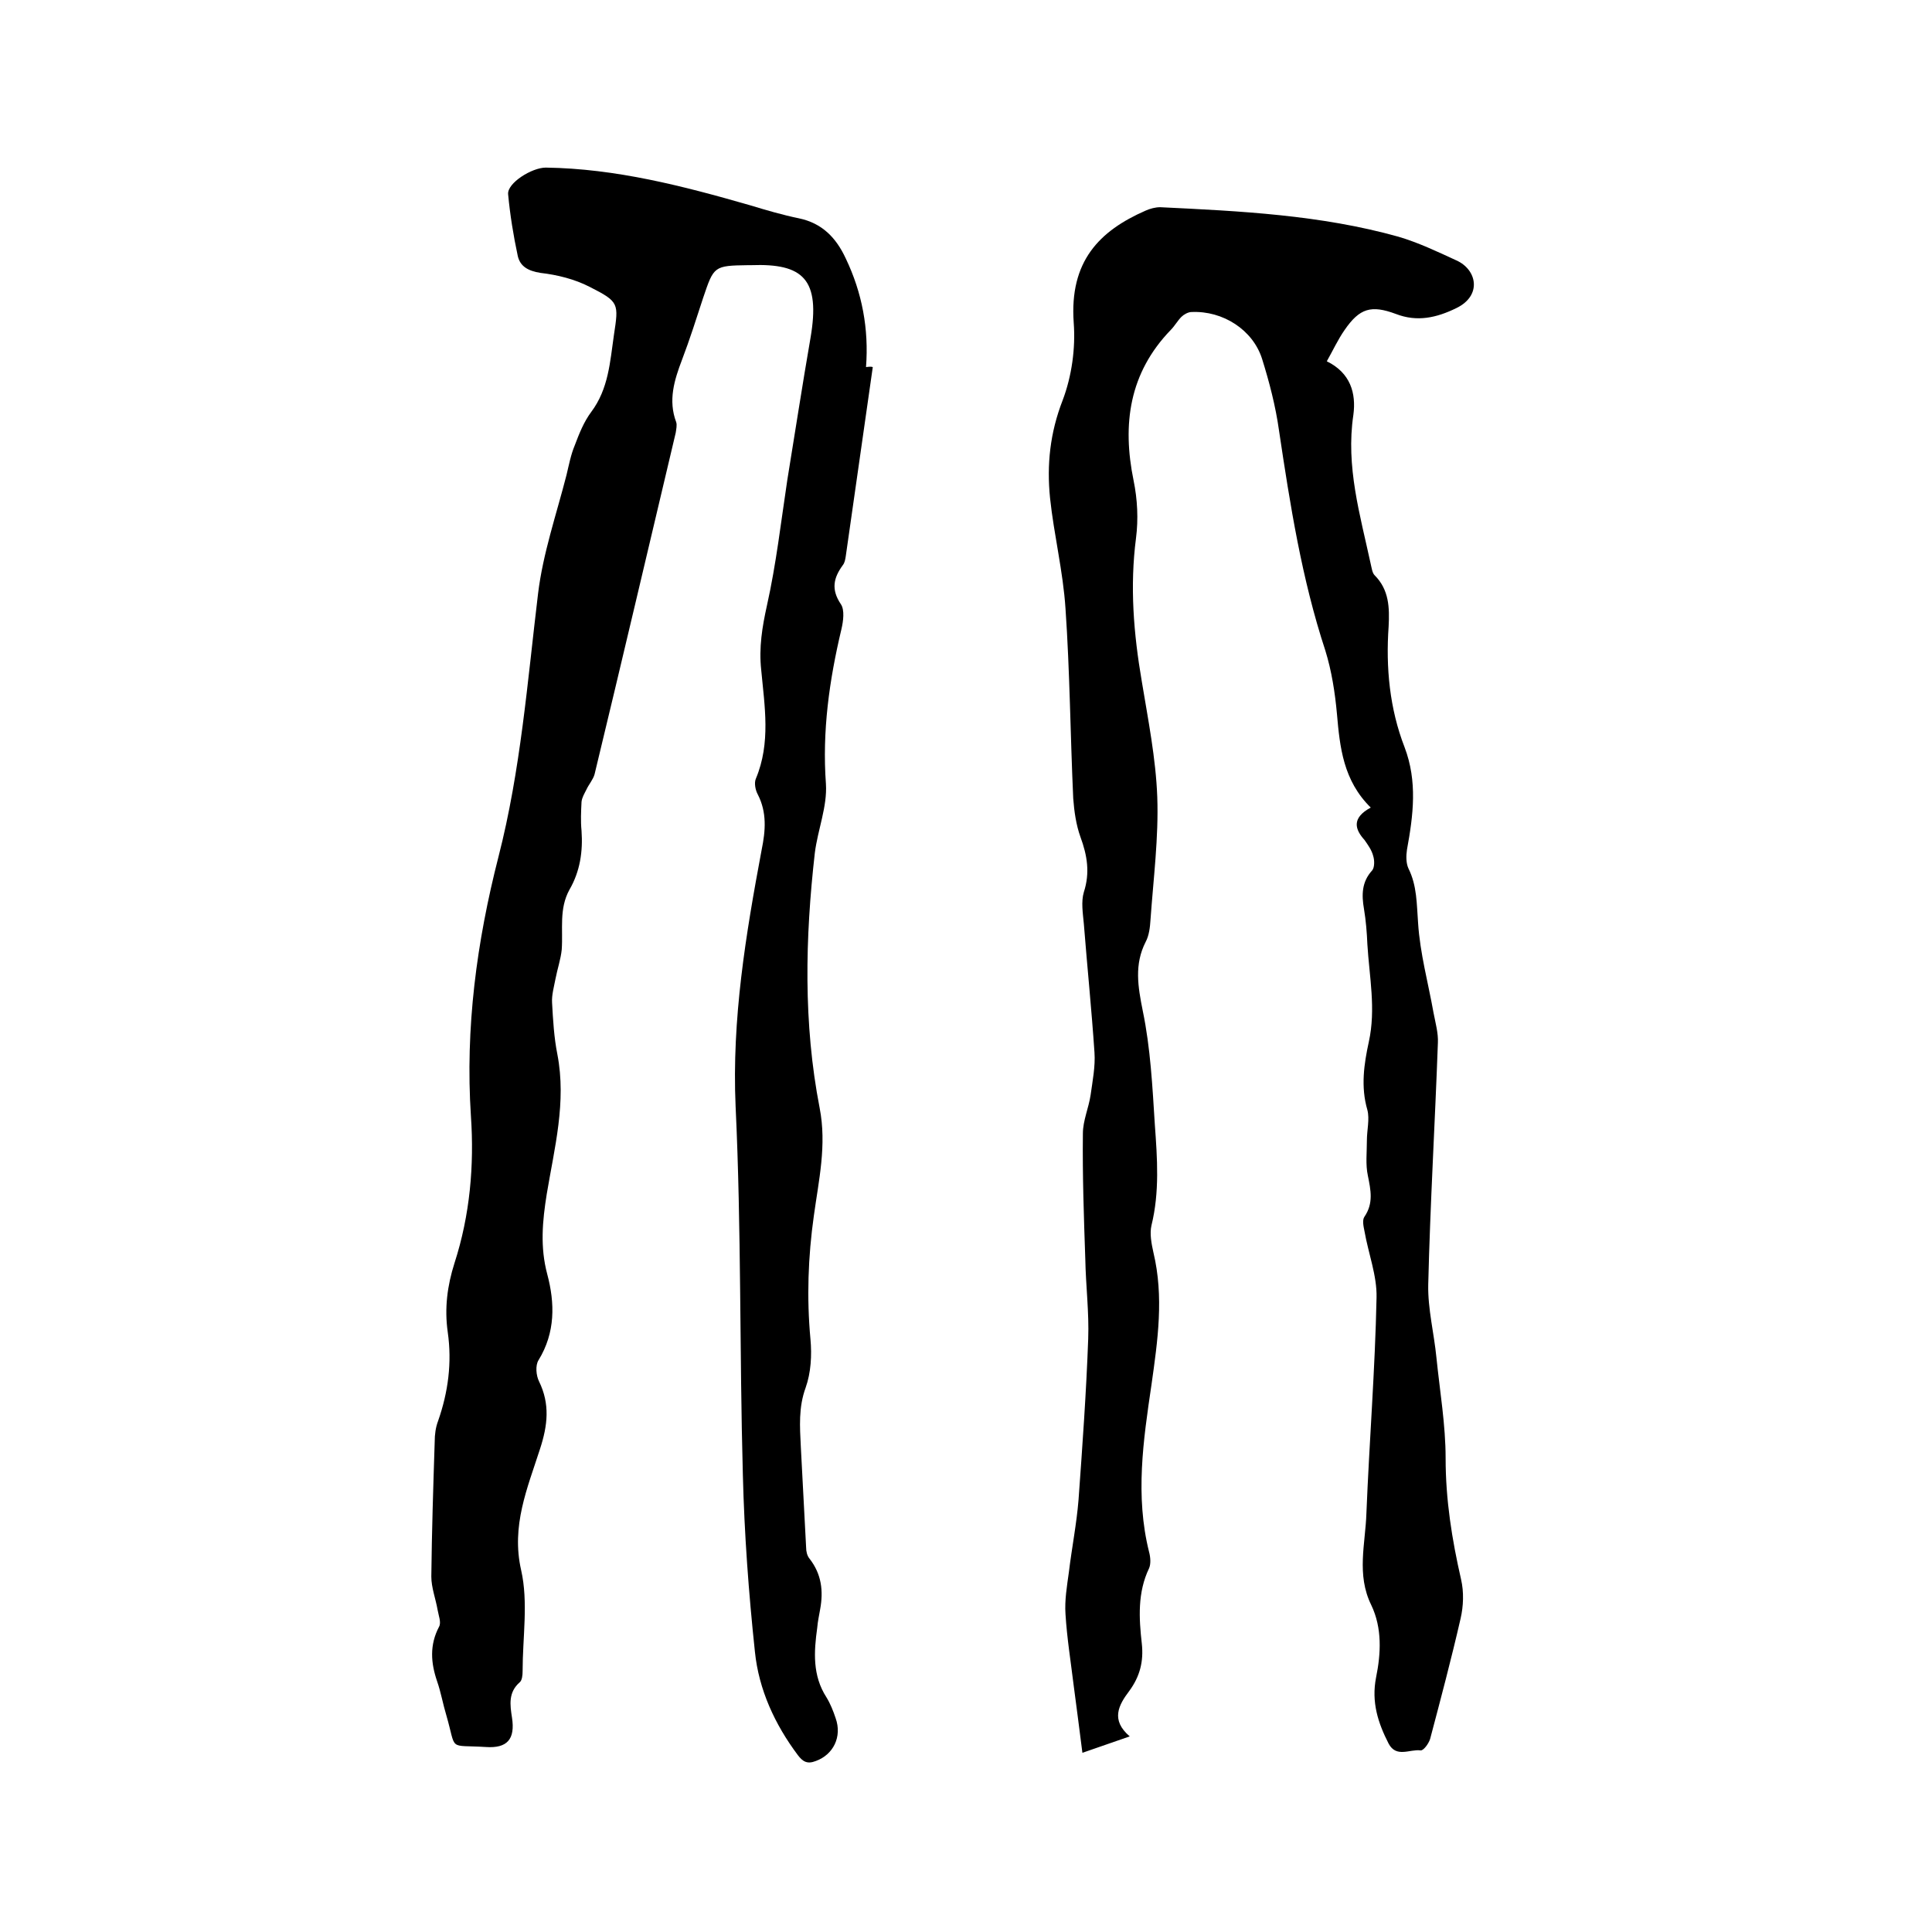
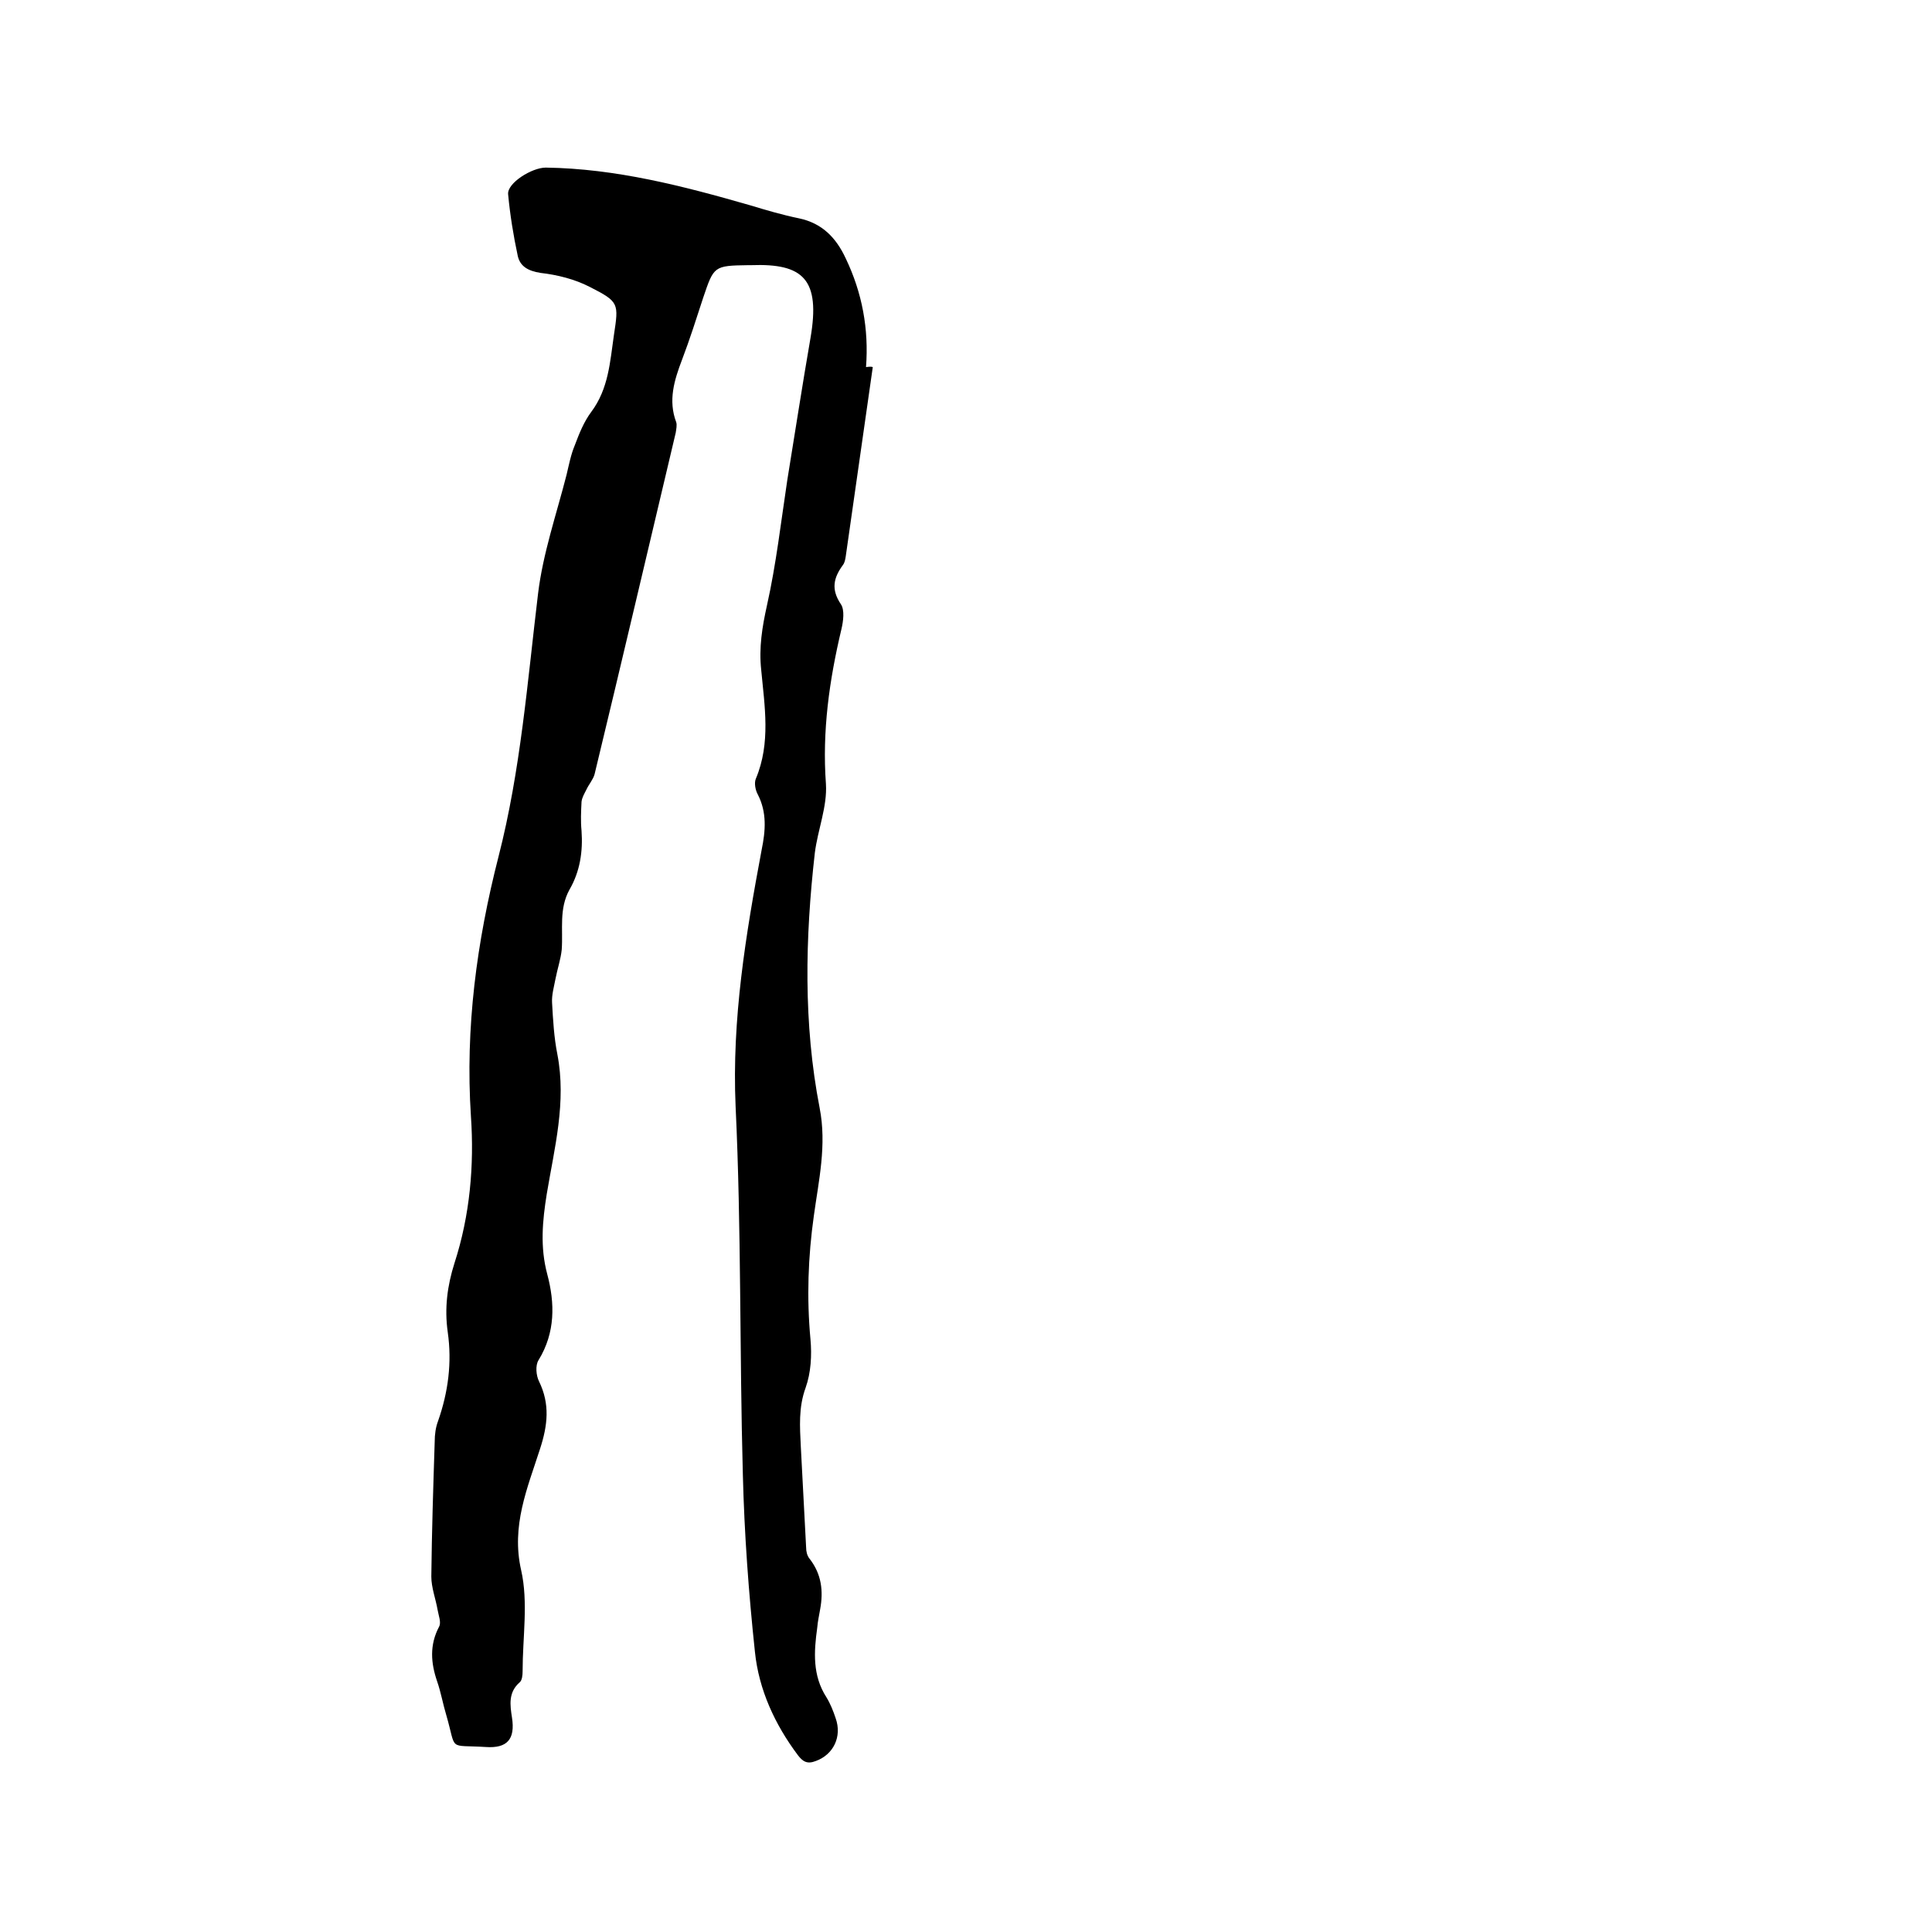
<svg xmlns="http://www.w3.org/2000/svg" enable-background="new 0 0 400 400" viewBox="0 0 400 400">
  <path d="m180.7 76c-1.9 13.1-3.7 26.1-5.6 39.2-.1.6-.2 1.3-.6 1.8-1.9 2.6-2.5 5-.4 8.1.8 1.2.5 3.5.1 5.2-2.5 10.5-4 21.1-3.2 32 .3 4.7-1.7 9.5-2.3 14.3-2 17.6-2.4 35.3 1 52.8 1.5 7.7-.2 15-1.2 22.3-1.2 8.5-1.5 17-.7 25.6.3 3.3.1 6.9-1 10-1.5 4.1-1.2 8.1-1 12.2.4 7 .7 13.9 1.1 20.9 0 .8.2 1.7.7 2.3 2.5 3.2 2.9 6.7 2.2 10.5-.2 1.2-.5 2.5-.6 3.8-.7 5-1 9.9 1.9 14.4.8 1.3 1.4 2.8 1.9 4.3 1.4 3.9-.5 7.6-4.1 8.9-1.8.7-2.7.1-3.7-1.2-4.8-6.4-8.1-13.6-8.9-21.4-1.3-12.2-2.2-24.5-2.5-36.7-.7-25.4-.3-50.8-1.5-76.2-.8-18.1 2.1-35.6 5.4-53.2.8-3.9 1.1-7.7-.8-11.4-.5-.9-.8-2.4-.4-3.3 3.1-7.4 1.8-15 1.1-22.5-.5-4.6.2-8.9 1.2-13.4 1.9-8.5 2.9-17.3 4.2-25.9 1.6-9.8 3.1-19.6 4.8-29.4 2.1-12.2-1.5-15.5-12.3-15.1-.2 0-.4 0-.6 0-7.1.1-7.1.2-9.3 6.7-1.4 4.3-2.8 8.7-4.4 12.9s-2.9 8.4-1.2 12.9c.2.6 0 1.5-.1 2.2-5.6 23.6-11.1 47.1-16.8 70.7-.3 1.1-1.2 2.1-1.7 3.2-.4.8-.9 1.6-1 2.5-.1 2-.2 4 0 6 .3 4.3-.3 8.4-2.5 12.2-2.2 4-1.3 8.2-1.6 12.4-.2 2-.9 4-1.3 6.1-.3 1.6-.8 3.3-.7 4.9.2 3.6.4 7.2 1.1 10.7 1.9 9.9-.6 19.3-2.2 28.9-.9 5.6-1.4 11 .1 16.6 1.6 6 1.7 12.1-1.8 17.8-.7 1.1-.5 3.2.1 4.4 2.3 4.7 1.8 9.1.2 14-2.6 8.1-6 15.9-3.9 25.1 1.5 6.6.3 13.9.3 20.9 0 .8-.1 1.9-.6 2.3-2.4 2.1-2 4.7-1.6 7.3.7 4.5-1 6.4-5.4 6.1-8-.5-6 1-8.2-6.6-.7-2.3-1.1-4.7-1.9-7-1.3-3.8-1.6-7.5.4-11.3.5-.9-.1-2.3-.3-3.5-.4-2.3-1.3-4.6-1.3-6.9.1-9.3.4-18.6.7-27.9 0-1.5.2-3 .7-4.3 2.1-6 2.9-12.1 2-18.4-.7-4.9-.1-9.6 1.4-14.3 3.2-9.9 4.1-20.2 3.4-30.4-1.2-18.3 1.2-36.1 5.7-53.7 4.6-17.9 6-36.3 8.2-54.5 1-8.3 3.8-16.4 5.9-24.6.5-2.1.9-4.2 1.7-6.1.9-2.4 1.9-4.9 3.4-6.9 3.6-4.8 3.9-10.4 4.7-15.9 1-6.6 1.1-6.9-5-10-3.1-1.6-6.7-2.5-10.2-2.9-2.5-.4-4.2-1.3-4.7-3.5-.9-4.2-1.6-8.5-2-12.8-.2-2.3 4.9-5.5 7.8-5.5 14.5.2 28.4 3.8 42.3 7.8 3.3 1 6.7 2 10.1 2.7 4.8 1 7.7 4 9.7 8.3 3.4 7.1 4.8 14.6 4.2 22.5.8-.1 1.1-.1 1.4 0z" />
-   <path d="m283.8 167.2c-5.7-5.6-6.4-12.5-7-19.4-.4-4.4-1.1-8.9-2.4-13.1-4.9-14.9-7.3-30.2-9.6-45.6-.7-5-2-10-3.5-14.8-1.9-6-8.1-10-14.6-9.7-.7 0-1.6.5-2.1 1-.8.8-1.4 1.9-2.2 2.7-8.6 8.9-10.1 19.5-7.7 31.2.8 3.9 1 8 .5 11.9-1.3 10-.5 19.8 1.2 29.7 1.3 7.9 2.9 15.9 3.2 23.9.3 8.4-.8 16.9-1.4 25.4-.1 1.6-.3 3.3-1 4.6-2.4 4.7-1.6 9.3-.6 14.3 1.6 7.7 2 15.7 2.5 23.6.5 6.9 1 13.9-.7 20.8-.4 1.7 0 3.8.4 5.6 2.2 9.2.9 18.2-.4 27.4-1.7 11.5-3.4 23-.5 34.6.3 1.1.4 2.5 0 3.4-2.4 5-2.1 10.3-1.5 15.6.4 3.7-.4 6.8-2.6 9.8-2.2 2.9-3.9 6 .1 9.4-3.4 1.2-6.4 2.2-9.8 3.4-.6-4.8-1.2-9.3-1.8-13.9-.6-4.9-1.4-9.9-1.7-14.8-.2-2.9.3-5.8.7-8.7.6-5 1.6-10 2-15 .8-11.1 1.6-22.2 2-33.3.2-5.5-.5-11-.6-16.5-.3-8.7-.6-17.3-.5-26 0-2.7 1.2-5.3 1.6-8 .4-2.9 1-5.9.8-8.8-.6-8.9-1.5-17.7-2.2-26.6-.2-2.2-.6-4.6 0-6.6 1.3-4 .7-7.6-.7-11.4-.9-2.5-1.3-5.3-1.5-8-.6-13.1-.7-26.3-1.6-39.3-.5-7.7-2.4-15.3-3.2-22.9-.7-6.9 0-13.5 2.6-20.2 1.9-5 2.7-10.8 2.3-16.1-.9-12.7 5.3-19 14.9-23.2.9-.4 2-.7 3-.7 16.6.8 33.2 1.6 49.3 6.1 4.1 1.2 8.1 3.1 12 4.9 4.3 1.9 5.4 7.3 0 9.9-4.1 2-8.1 2.9-12.5 1.2-5.1-1.9-7.5-1.2-10.6 3.3-1.4 2-2.4 4.2-3.7 6.5 4.9 2.4 6.1 6.6 5.5 11.1-1.6 10.7 1.4 20.7 3.6 30.9.2.8.3 1.8.8 2.3 3 3 3.1 6.7 2.9 10.6-.6 8.5.2 17 3.3 25 2.7 7.1 1.8 14.1.5 21.2-.2 1.3-.2 2.8.3 3.9 1.8 3.6 1.7 7.4 2 11.3.4 6.3 2.1 12.4 3.2 18.6.4 2.1 1 4.2.9 6.2-.6 16.7-1.6 33.4-2 50.1-.1 5 1.2 10 1.7 15.1.7 6.9 1.9 13.9 1.9 20.8 0 8.6 1.3 16.8 3.2 25.1.6 2.6.5 5.5-.1 8.1-1.9 8.3-4.1 16.6-6.3 24.9-.3 1-1.4 2.5-2 2.4-2.2-.3-5 1.6-6.6-1.4-2.2-4.3-3.6-8.6-2.6-13.7 1-4.9 1.3-10.2-1-15-3.1-6.3-1.2-12.7-1-19 .6-14.9 1.8-29.8 2.1-44.7.1-4.5-1.7-9.1-2.5-13.7-.2-1-.5-2.3 0-3 1.9-2.8 1.3-5.5.7-8.5-.5-2.3-.2-4.8-.2-7.3 0-2.1.6-4.4.1-6.3-1.4-4.8-.7-9.5.3-14.1 1.5-6.8.1-13.5-.3-20.2-.1-2.4-.3-4.9-.7-7.3-.5-2.9-.5-5.6 1.7-8 .5-.6.5-2.1.2-3-.3-1.2-1.1-2.3-1.8-3.3-1.9-2.1-2.8-4.5 1.3-6.7z" />
</svg>